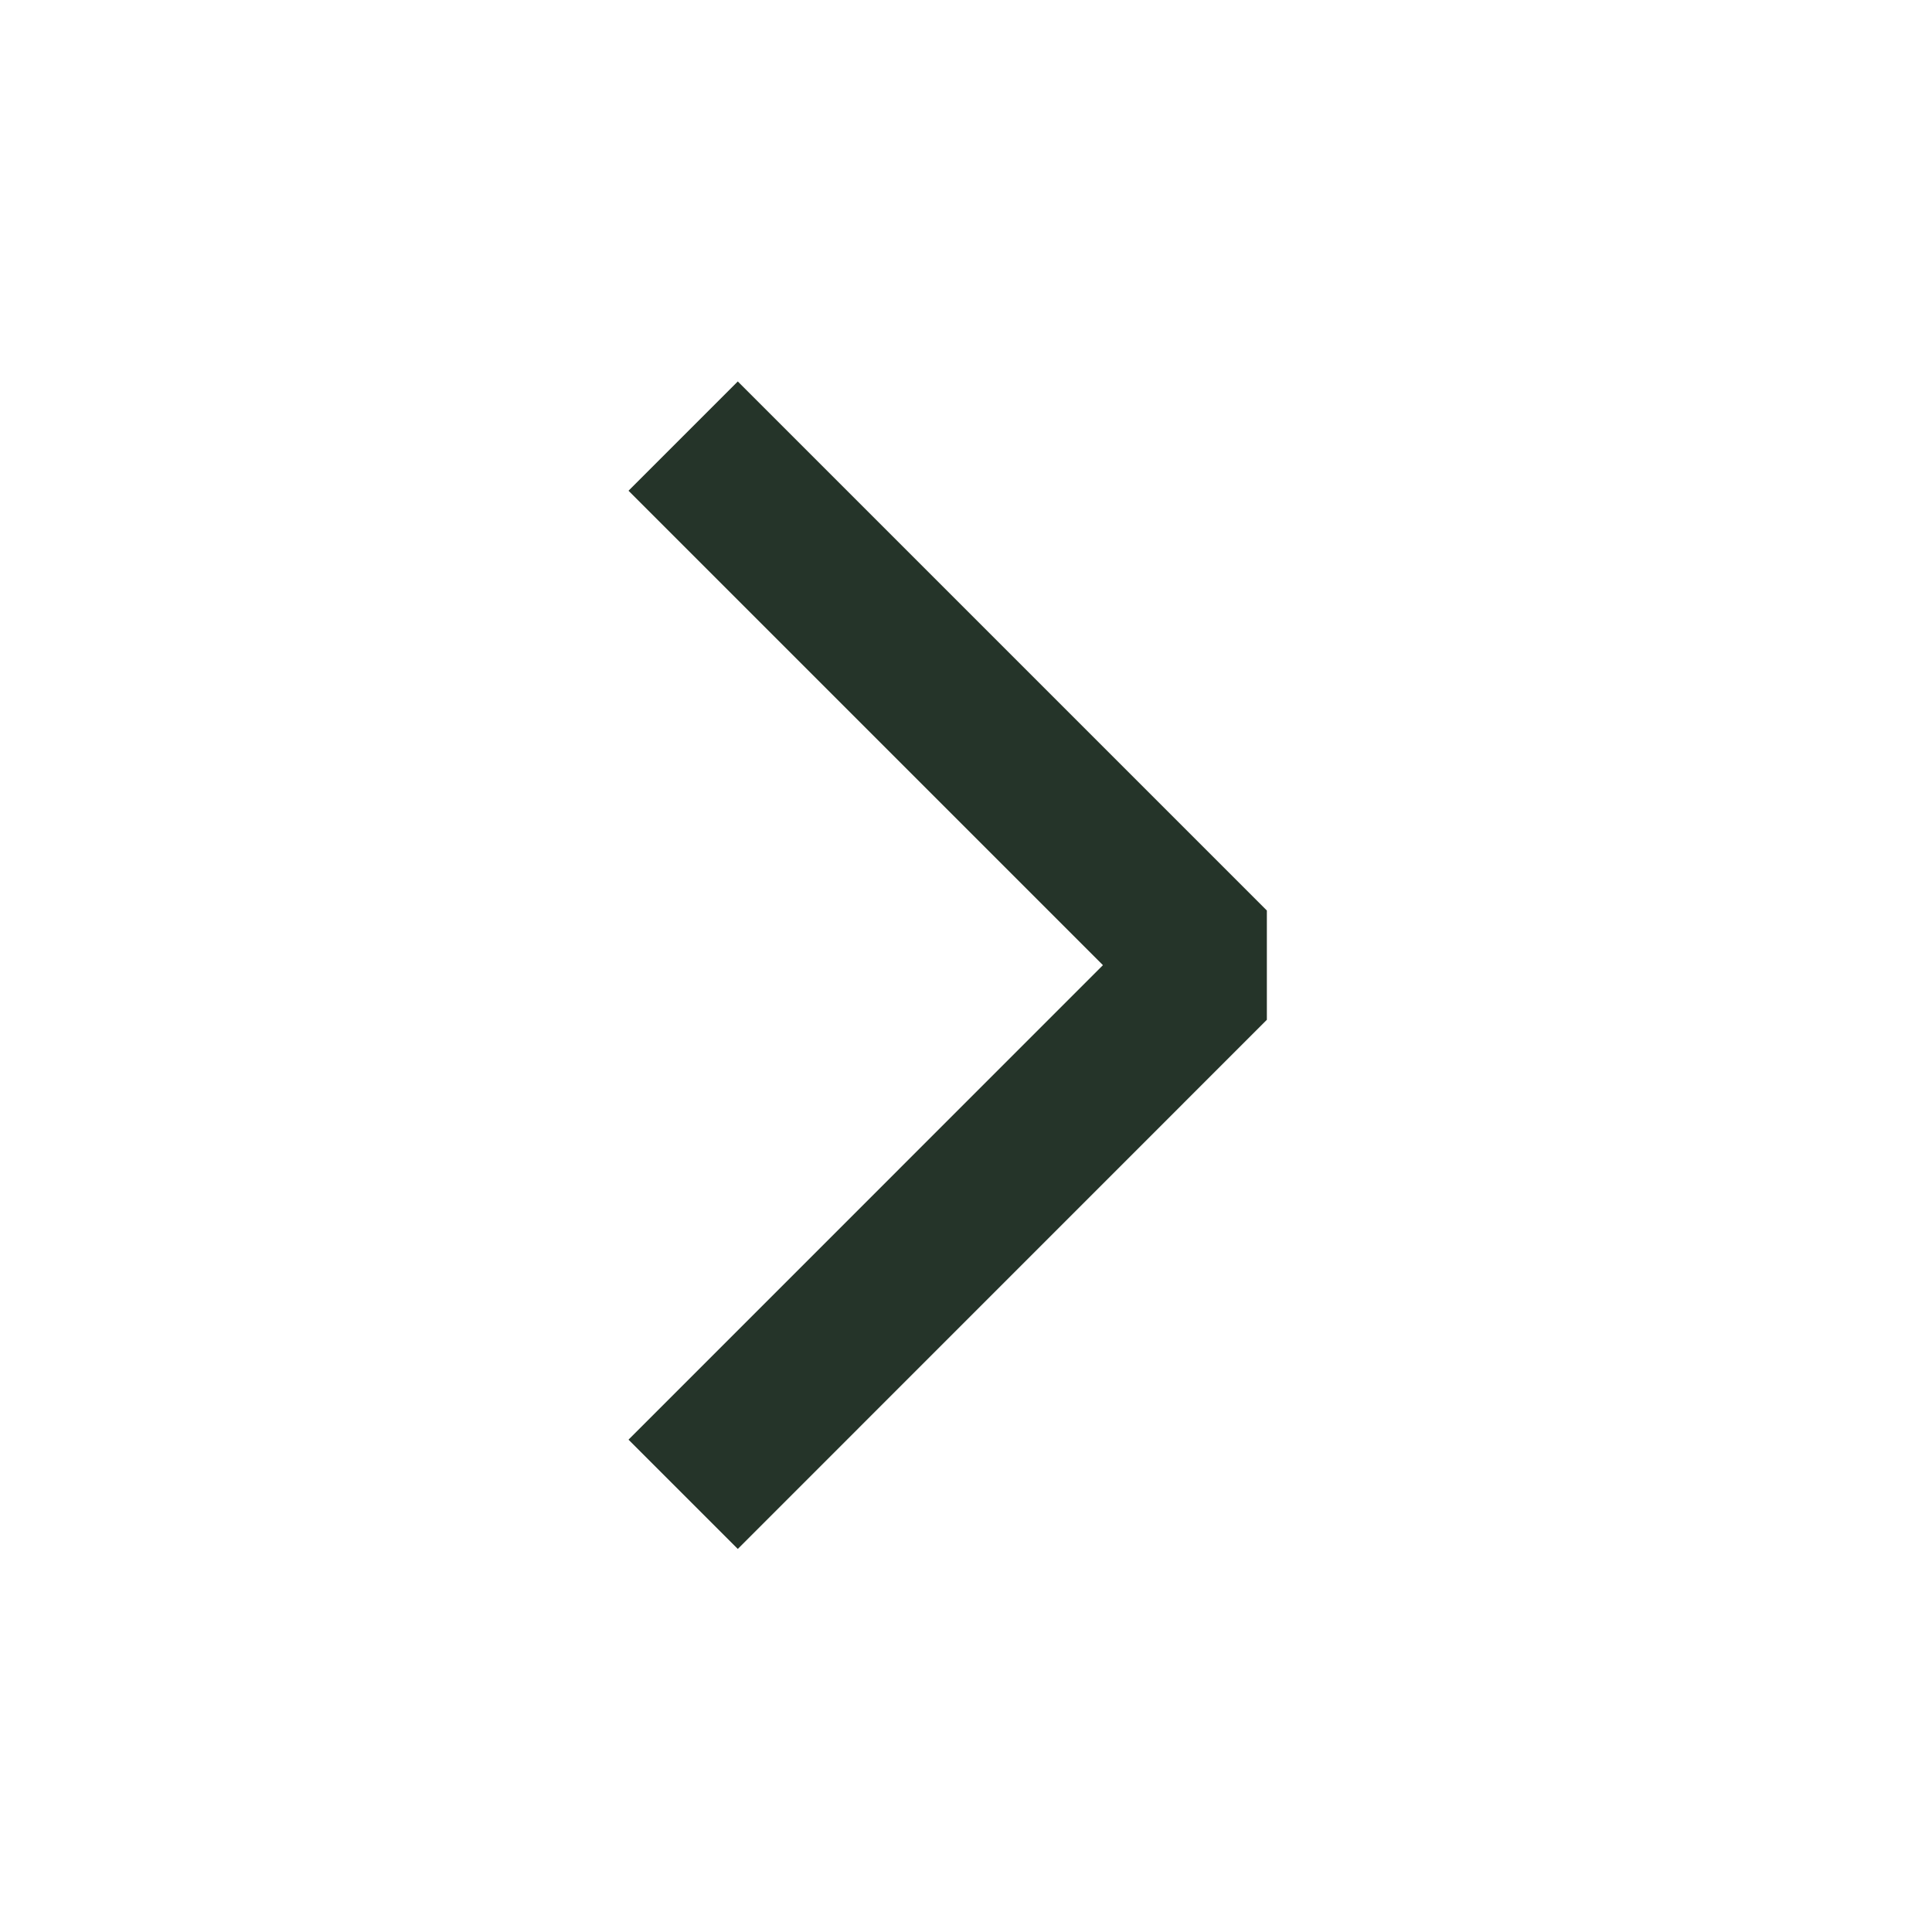
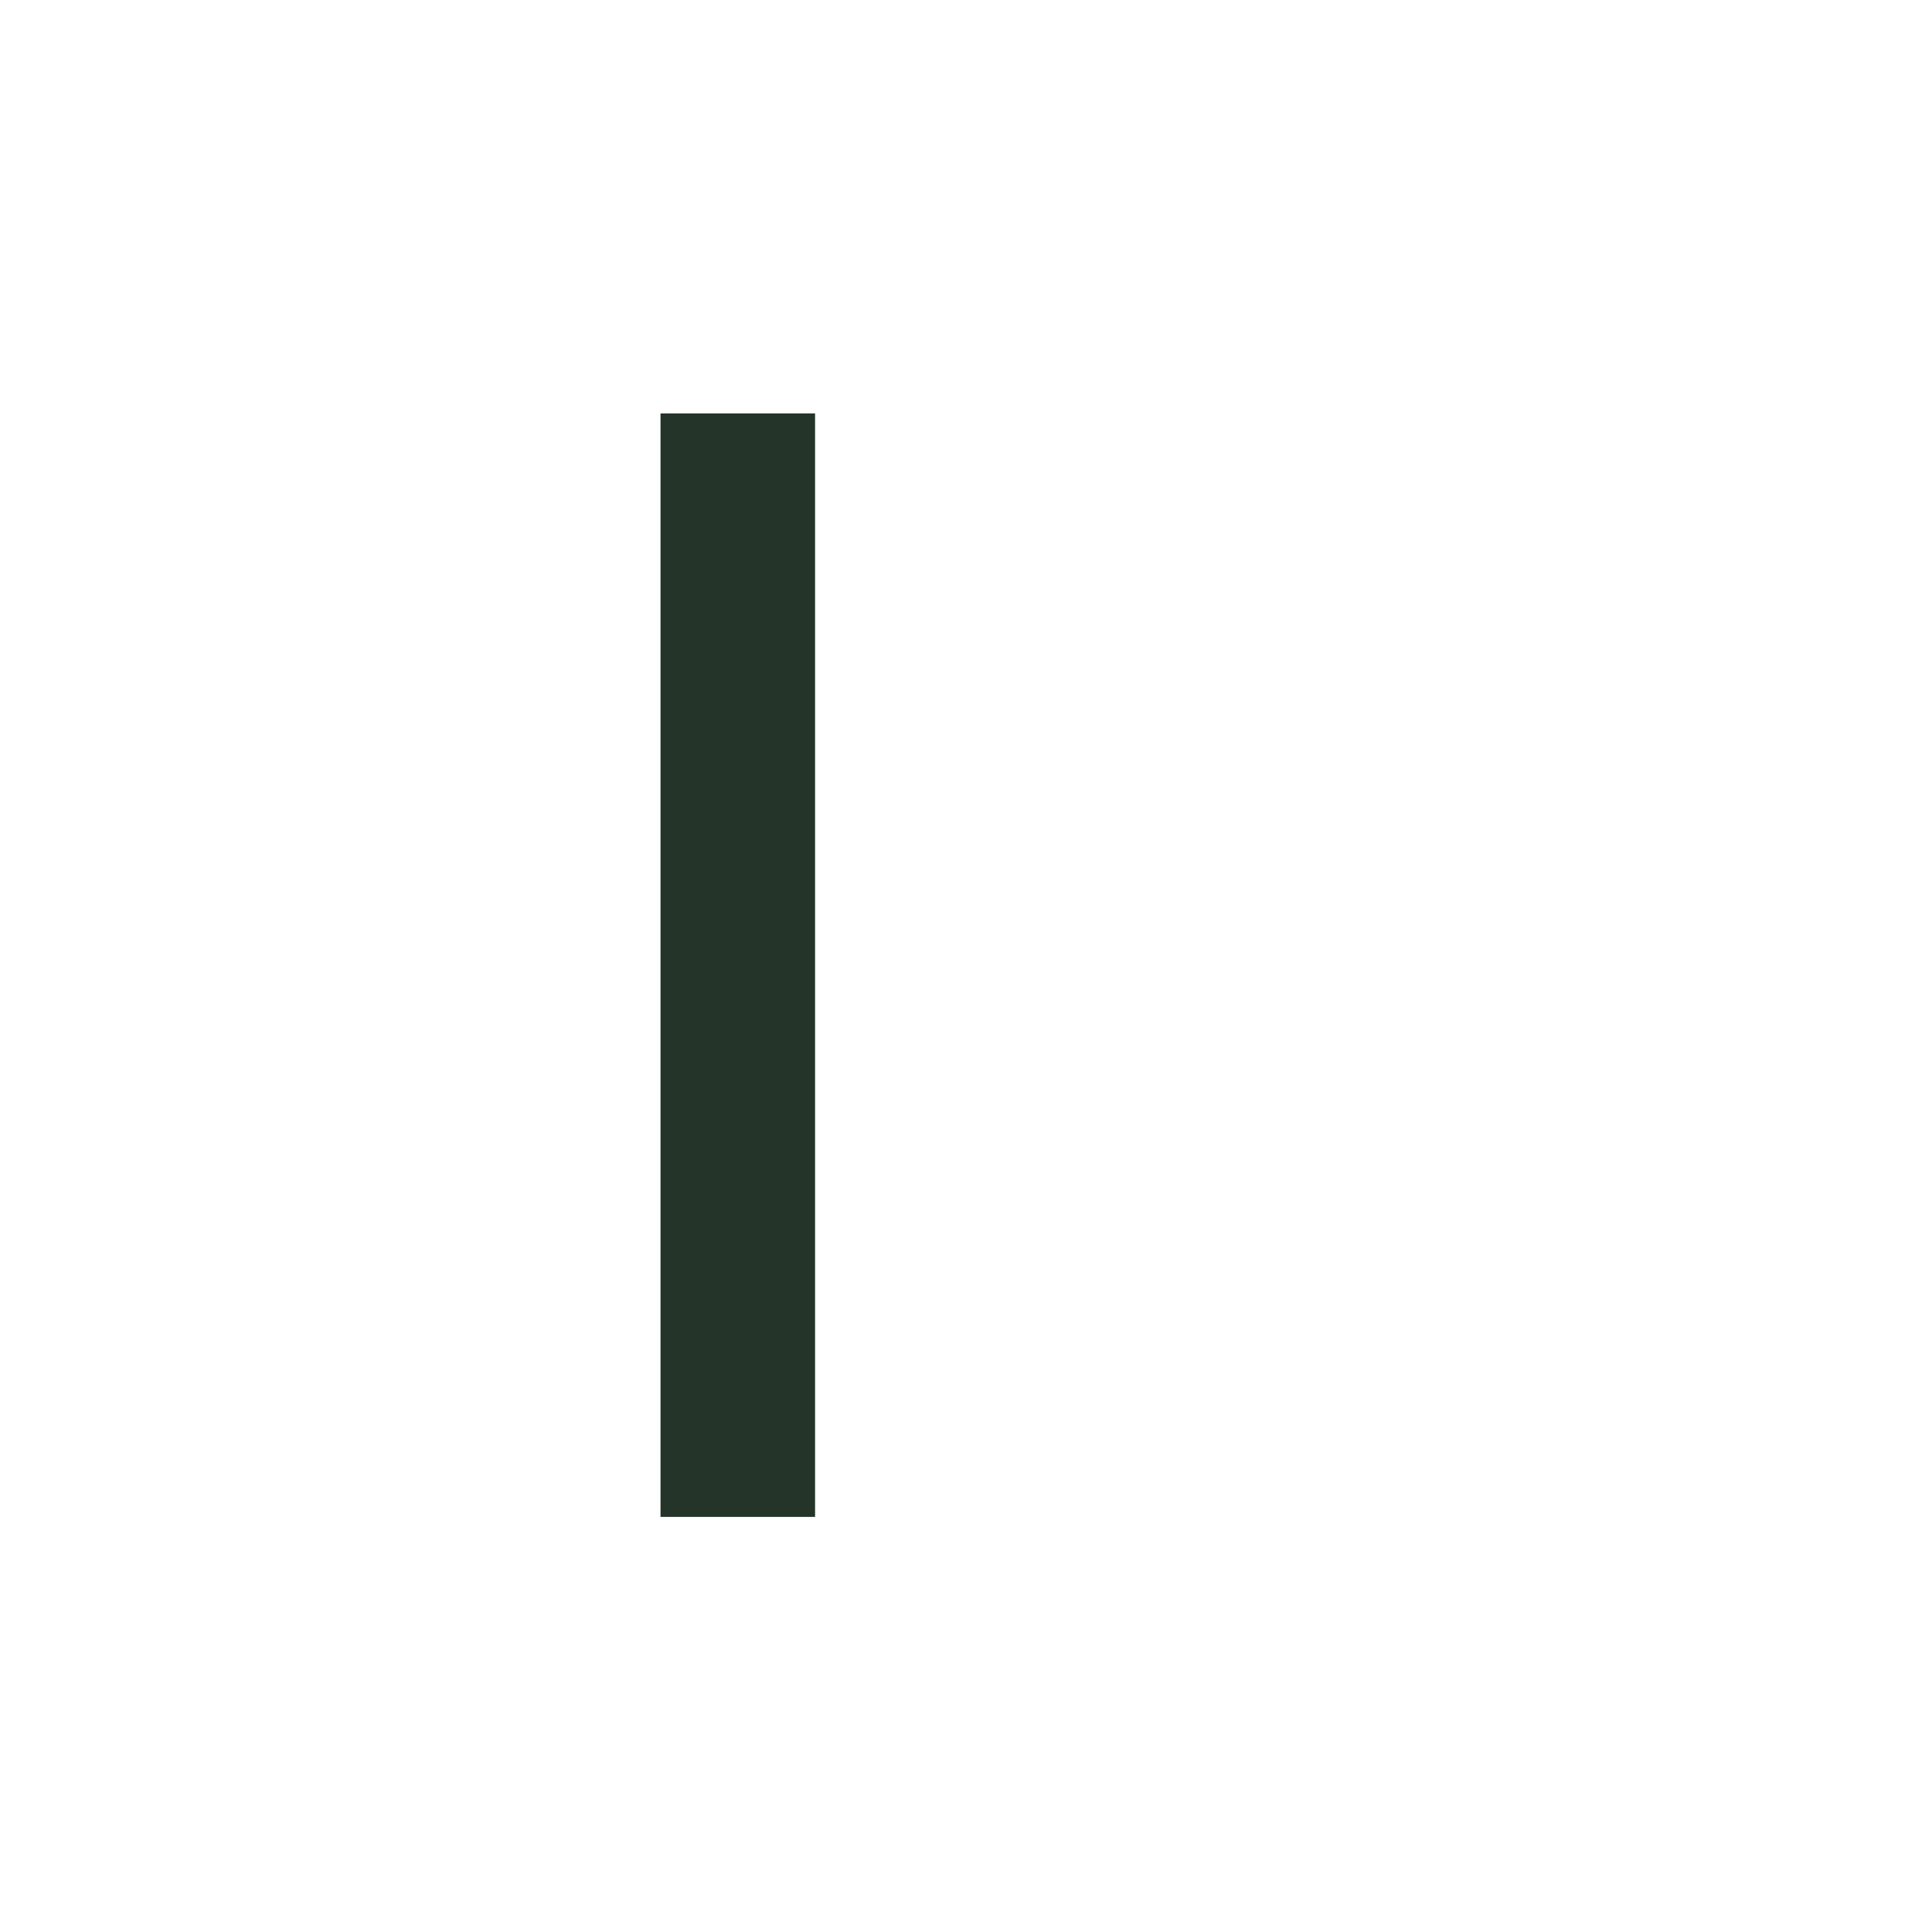
<svg xmlns="http://www.w3.org/2000/svg" width="25" height="25" viewBox="0 0 25 25" fill="none">
-   <path d="M9.547 18.629L15.686 12.489L9.547 6.35" stroke="#253429" stroke-width="2" stroke-linecap="square" stroke-linejoin="bevel" />
+   <path d="M9.547 18.629L9.547 6.35" stroke="#253429" stroke-width="2" stroke-linecap="square" stroke-linejoin="bevel" />
</svg>